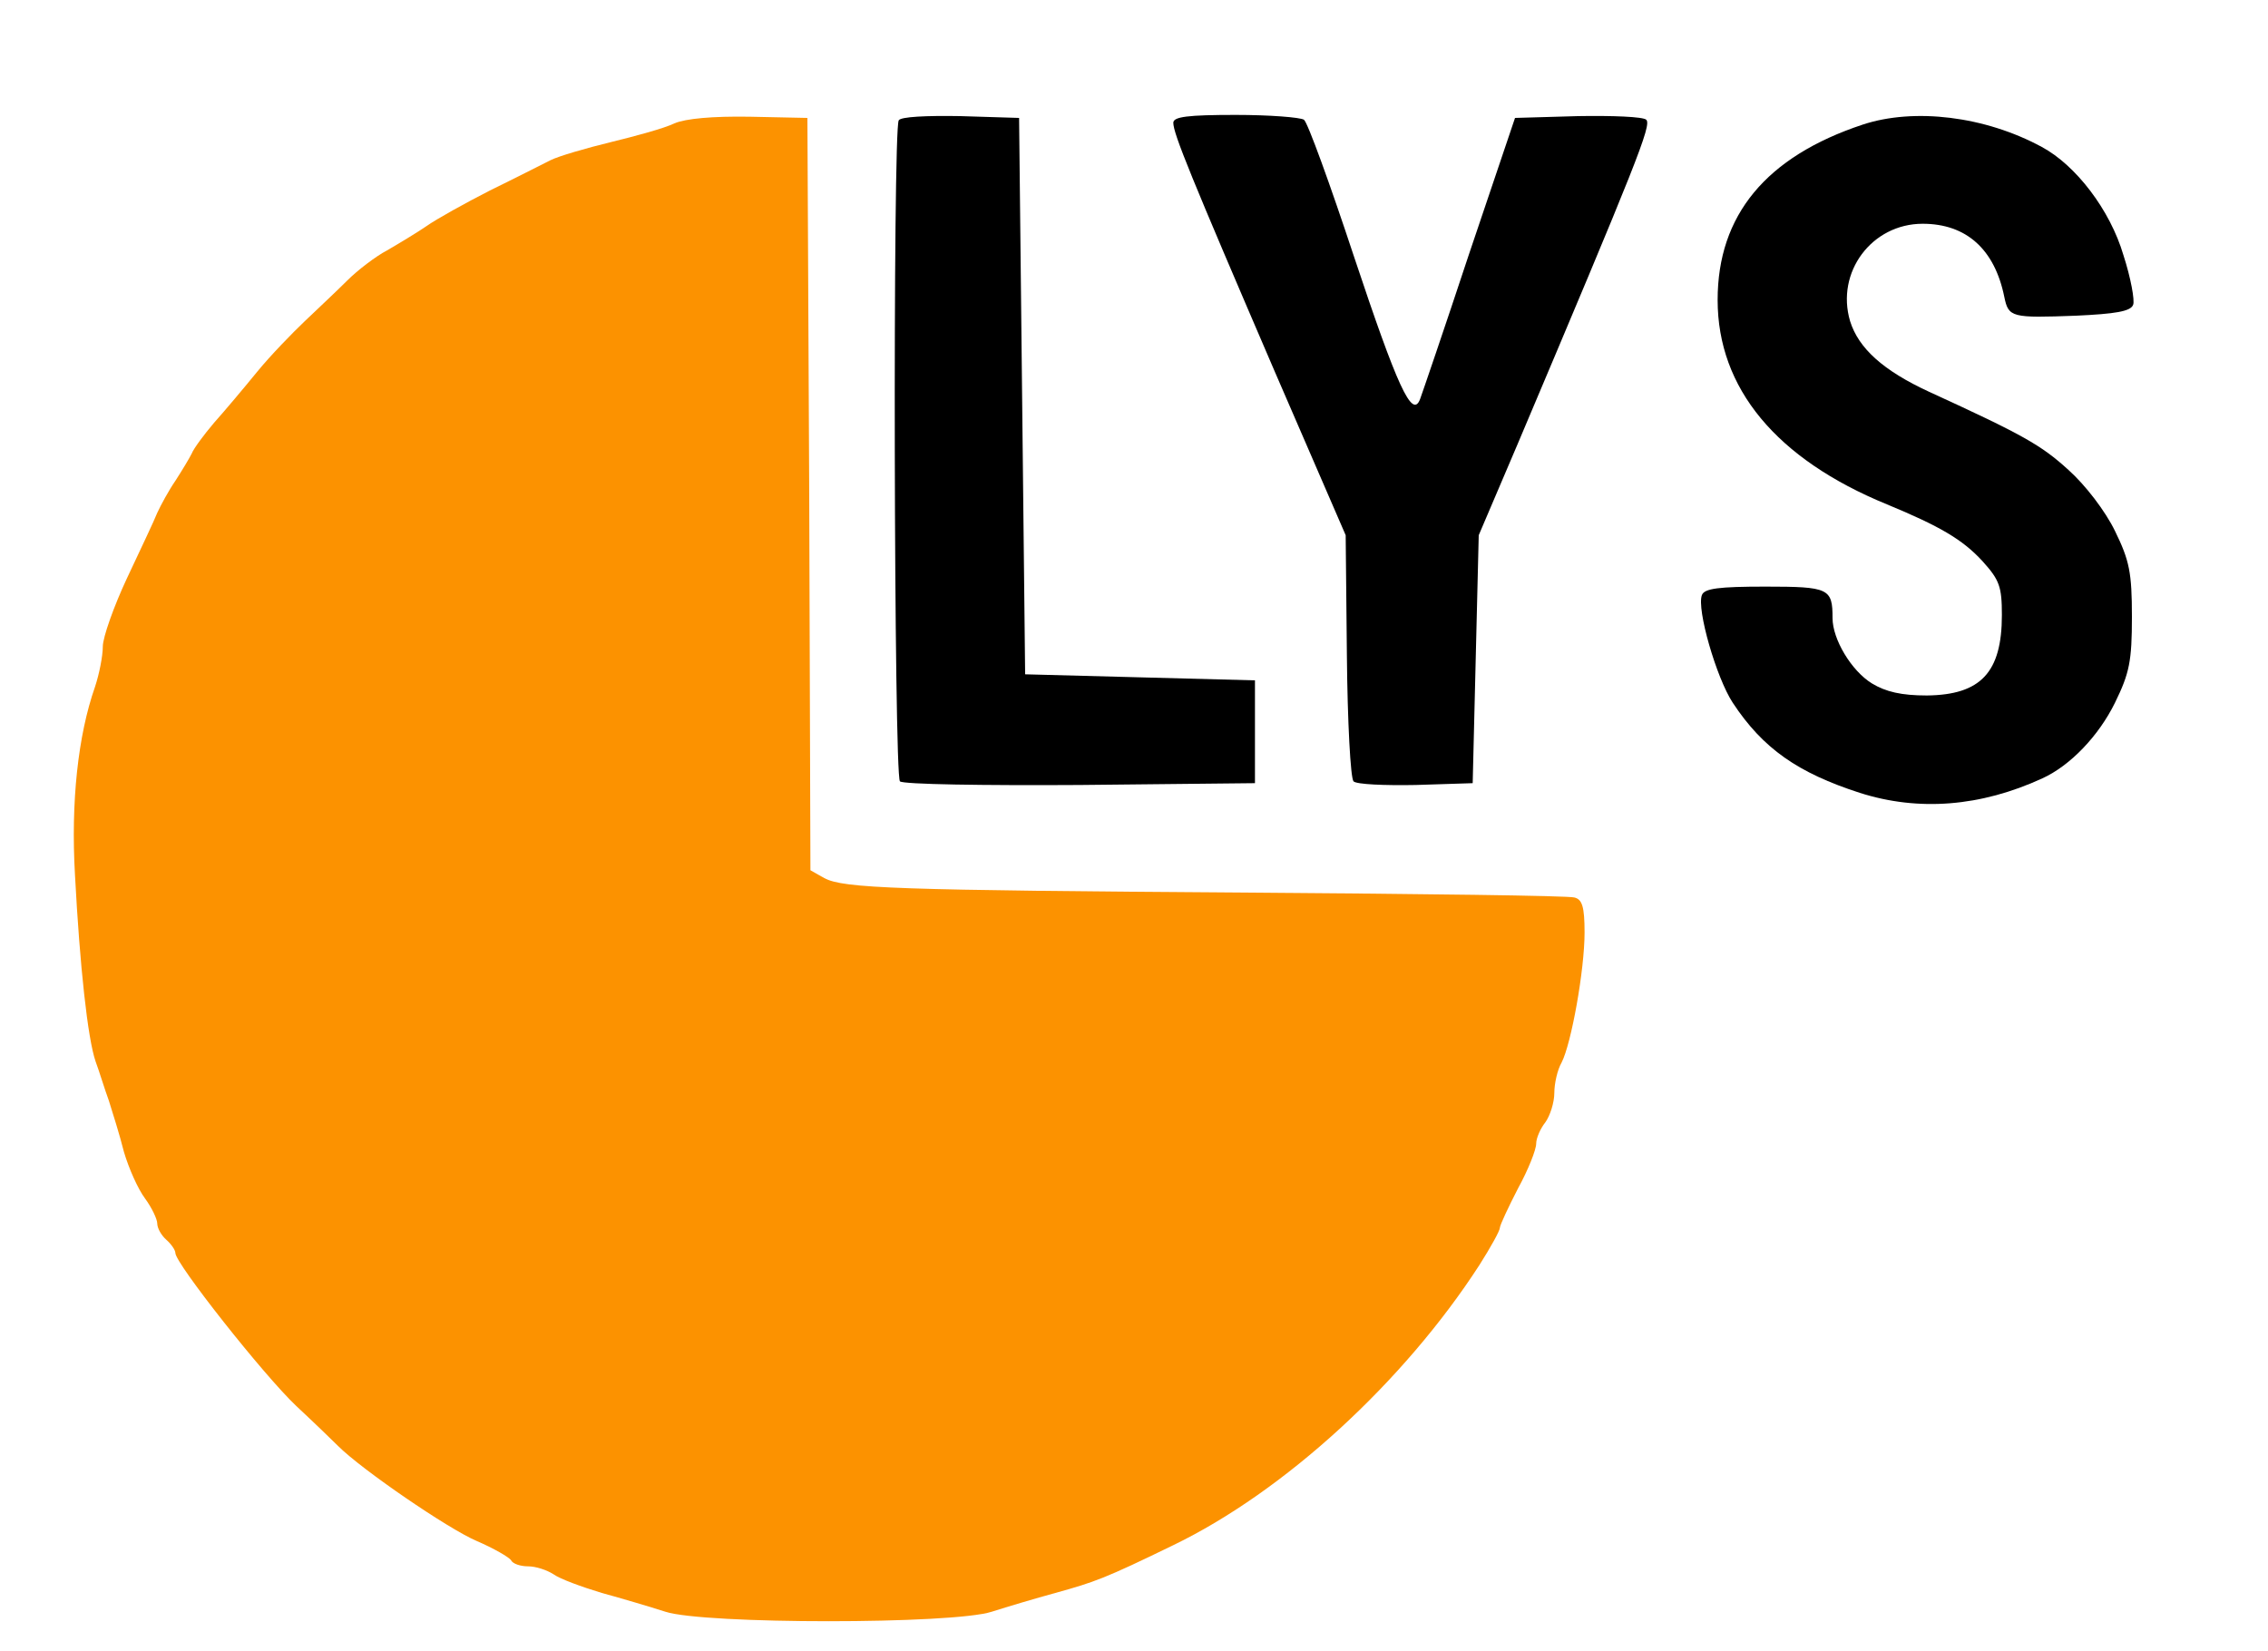
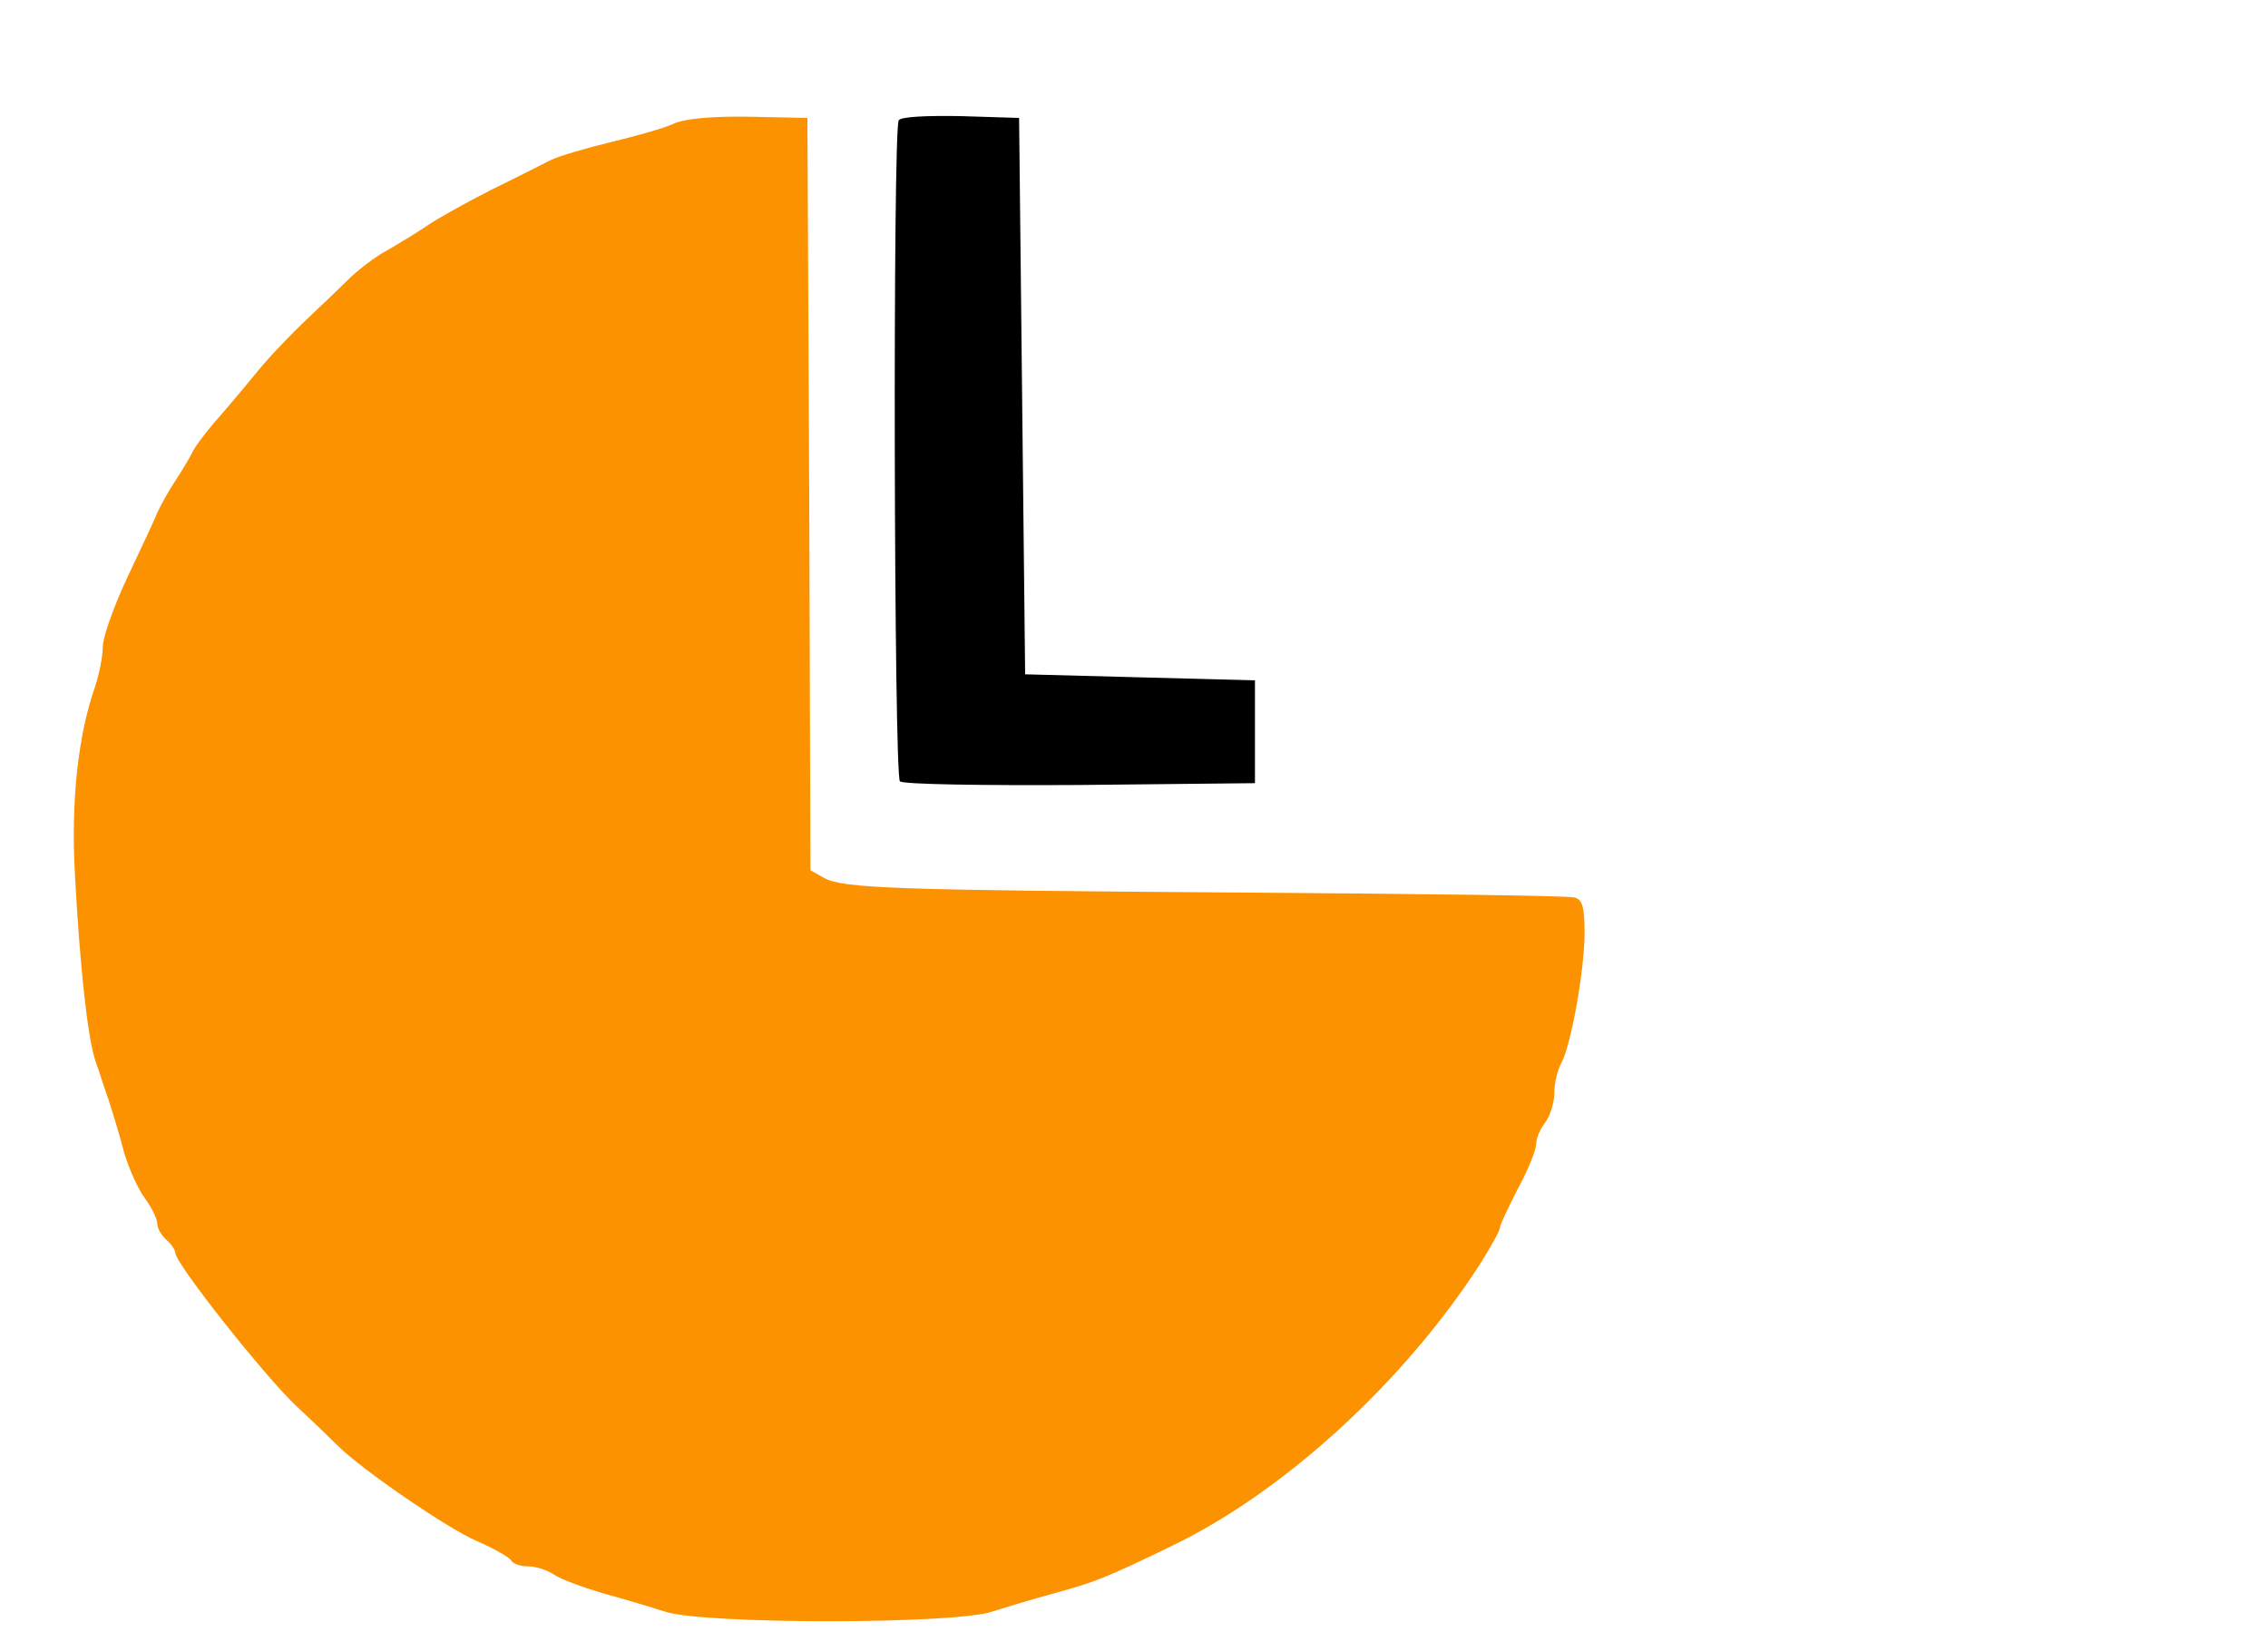
<svg xmlns="http://www.w3.org/2000/svg" version="1.0" width="375pt" height="273pt" viewBox="0 0 375 273" preserveAspectRatio="xMidYMid meet">
  <g transform="translate(0,273) scale(0.1,-0.1)" fill="#000" stroke="none">
    <path d="M1115 2526 c-16 -8 -64 -21 -105 -31 -41 -10 -86 -23 -100 -30 -14 -7 -59 -30 -100 -50 -41 -21 -88 -47 -105 -59 -16 -11 -46 -29 -65 -40 -19 -10 -49 -33 -66 -50 -17 -17 -49 -47 -70 -67 -21 -20 -57 -57 -79 -84 -22 -27 -54 -65 -71 -84 -17 -20 -34 -43 -37 -51 -4 -8 -16 -28 -27 -45 -11 -16 -24 -40 -30 -53 -5 -13 -28 -61 -50 -108 -22 -47 -40 -98 -40 -113 0 -16 -6 -46 -13 -67 -28 -80 -40 -190 -33 -311 8 -151 21 -270 34 -308 6 -16 15 -46 22 -65 6 -19 18 -57 25 -85 8 -27 23 -61 35 -77 11 -15 20 -34 20 -41 0 -8 7 -20 15 -27 8 -7 15 -17 15 -22 0 -17 146 -202 200 -253 29 -27 60 -57 69 -66 39 -39 182 -137 229 -157 28 -12 54 -27 57 -32 3 -6 16 -10 28 -10 13 0 31 -6 42 -13 11 -8 47 -21 80 -31 33 -9 80 -23 105 -31 64 -21 476 -21 540 0 25 8 72 22 105 31 65 18 82 24 195 79 184 89 381 270 506 463 19 30 34 57 34 62 0 4 14 34 30 65 17 31 30 64 30 74 0 9 7 25 15 35 8 11 15 33 15 49 0 15 5 38 12 50 16 31 38 153 38 215 0 43 -4 55 -17 58 -10 3 -252 6 -538 8 -585 4 -670 7 -702 24 l-23 13 -2 622 -3 622 -95 2 c-62 1 -106 -3 -125 -11z" style="fill: #fc9200;" />
    <path d="M1486 2531 c-10 -15 -8 -1083 2 -1093 5 -5 139 -7 298 -6 l289 3 0 85 0 85 -190 5 -190 5 -5 460 -5 460 -97 3 c-56 1 -99 -1 -102 -7z" />
-     <path d="M1940 2527 c0 -18 29 -89 168 -412 l117 -270 2 -199 c1 -109 6 -203 11 -208 5 -5 51 -7 103 -6 l94 3 5 205 5 205 64 150 c198 468 222 528 213 537 -5 5 -56 7 -113 6 l-104 -3 -76 -225 c-41 -124 -78 -232 -81 -240 -13 -34 -38 22 -109 235 -40 121 -77 223 -83 227 -6 4 -57 8 -113 8 -79 0 -103 -3 -103 -13z" />
-     <path d="M3080 2524 c-160 -53 -240 -150 -240 -290 0 -146 97 -263 280 -338 87 -36 125 -58 158 -94 28 -31 32 -42 32 -89 0 -95 -35 -132 -124 -133 -42 0 -68 6 -91 20 -34 21 -65 73 -65 108 0 49 -6 52 -111 52 -77 0 -101 -3 -105 -14 -9 -23 24 -137 51 -178 50 -76 108 -116 210 -149 97 -31 200 -23 302 24 46 21 93 70 120 125 24 49 28 69 28 142 0 73 -4 93 -28 142 -16 33 -49 76 -77 101 -45 41 -75 58 -230 129 -76 35 -117 72 -131 117 -24 81 36 161 120 161 72 0 119 -42 135 -121 7 -34 12 -35 119 -31 64 3 90 7 94 18 3 7 -4 45 -16 82 -22 75 -79 149 -135 179 -94 51 -211 65 -296 37z" />
  </g>
</svg>